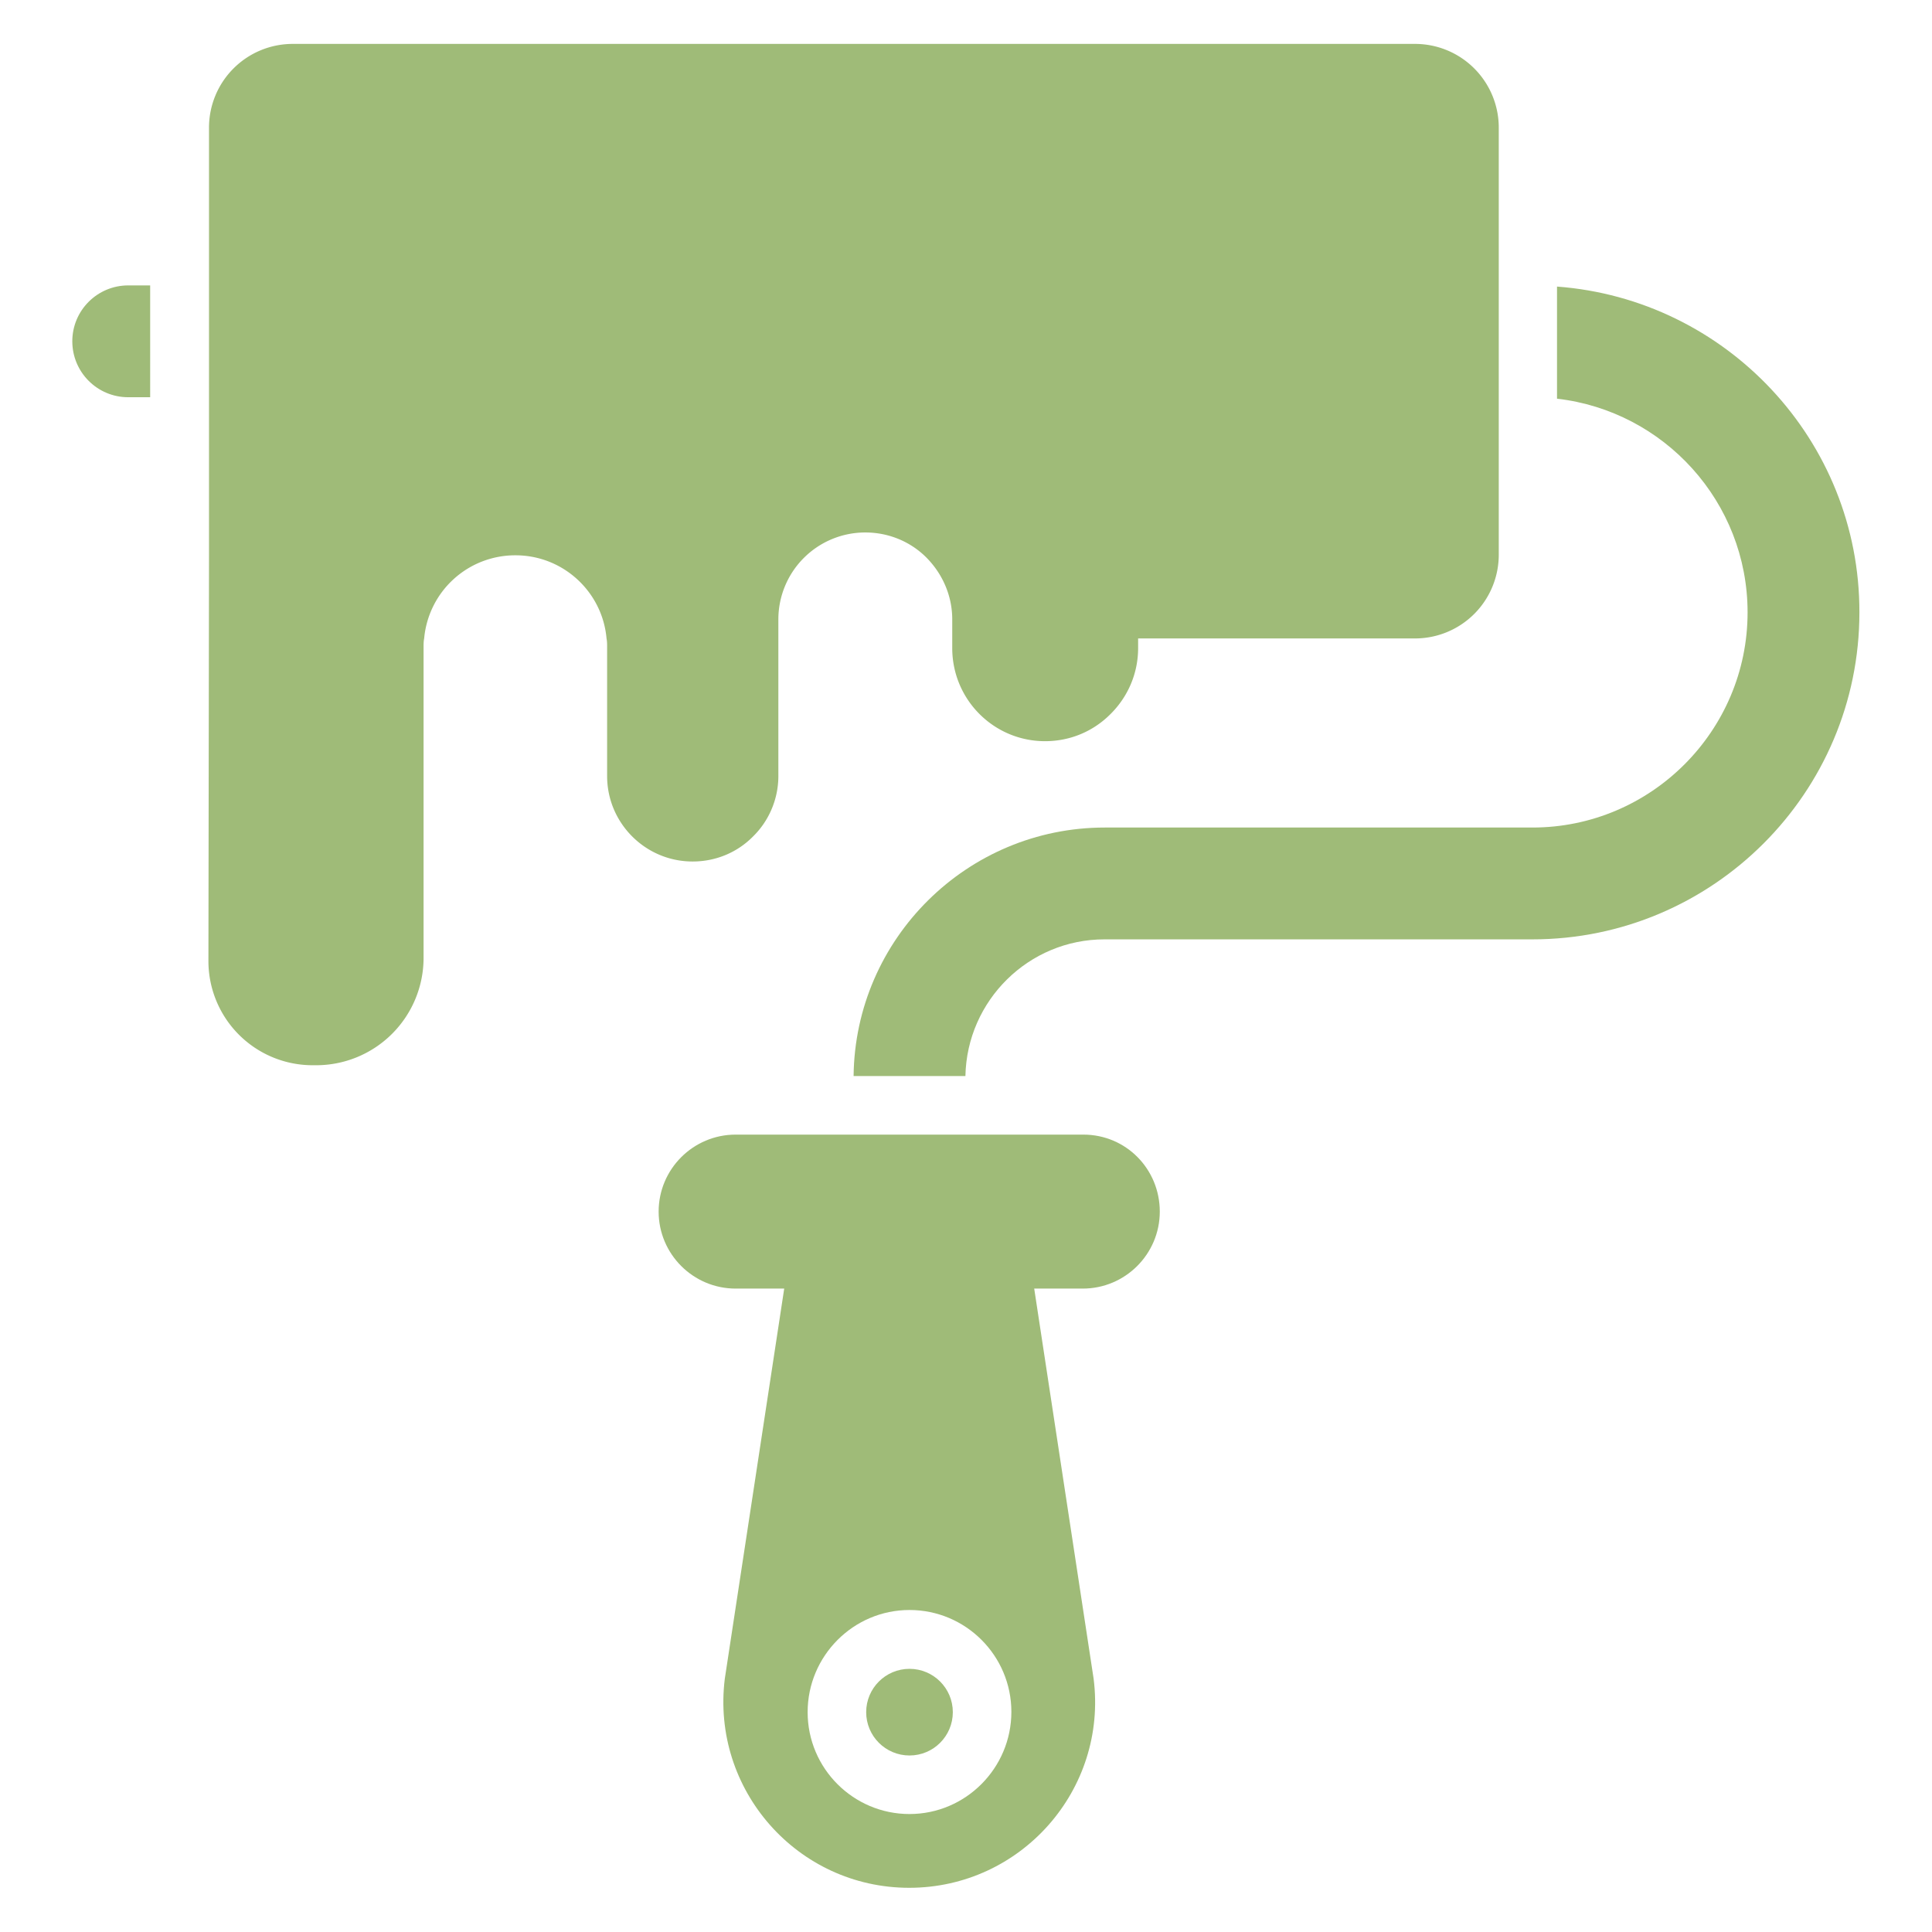
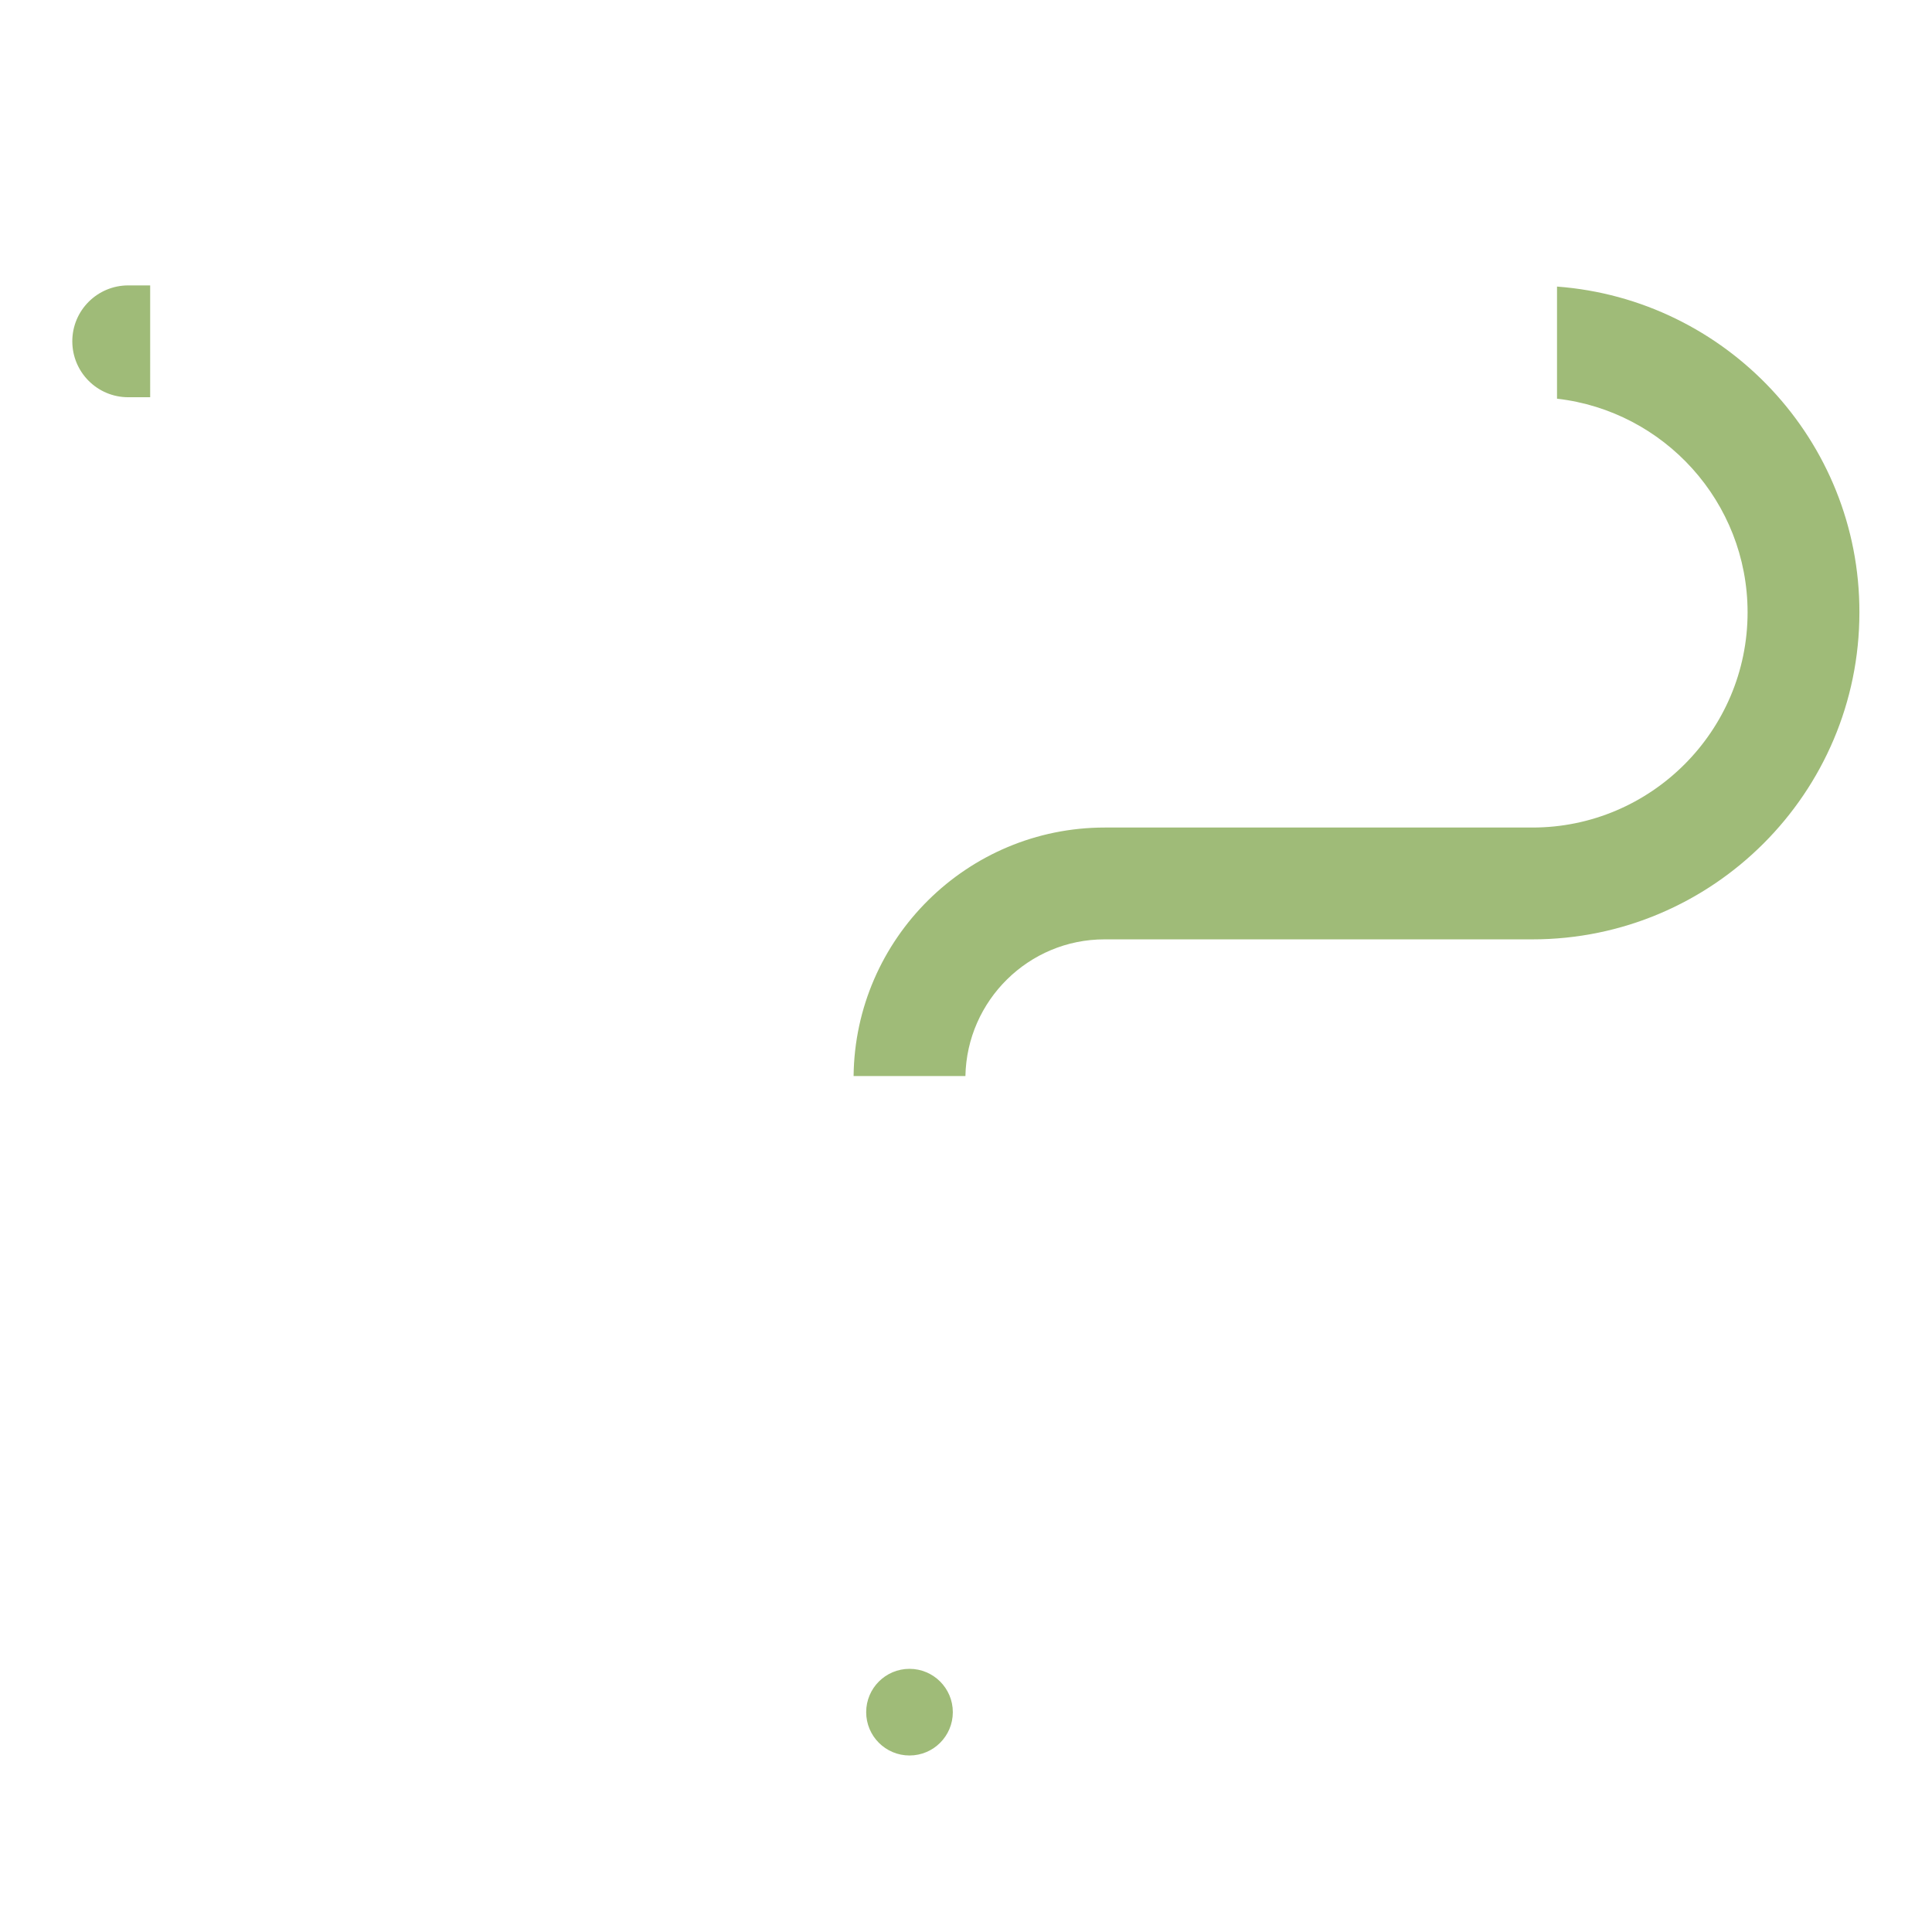
<svg xmlns="http://www.w3.org/2000/svg" width="512" height="512" x="0" y="0" viewBox="0 0 66 66" style="enable-background:new 0 0 512 512" xml:space="preserve" class="">
  <g>
-     <path d="M37.01 38.76H25.13c-1.45 0-2.63 1.18-2.63 2.63s1.18 2.63 2.63 2.63h1.66l-2.03 13.33c-.47 3.79 2.48 7.14 6.3 7.14s6.78-3.35 6.3-7.14l-2.03-13.33h1.66c1.45 0 2.63-1.18 2.63-2.63s-1.15-2.63-2.61-2.63zm-5.94 23.21c-1.92 0-3.48-1.56-3.48-3.48S29.15 55 31.07 55s3.48 1.56 3.48 3.48-1.56 3.49-3.48 3.49z" fill="#9fbb78" opacity="1" data-original="#000000" class="" />
    <circle cx="31.07" cy="58.49" r="1.48" fill="#9fbb78" opacity="1" data-original="#000000" class="" />
-     <path d="M25.73 28.57c.53-.52.86-1.26.86-2.06V21.16a2.97 2.97 0 0 1 2.97-2.97c.82 0 1.57.33 2.1.87s.87 1.28.87 2.1v.98c0 1.76 1.42 3.18 3.17 3.18.88 0 1.67-.35 2.25-.94.57-.57.93-1.36.93-2.24v-.33h9.46a2.86 2.86 0 0 0 2.86-2.86V4.36a2.86 2.86 0 0 0-2.86-2.86H10a2.86 2.86 0 0 0-2.86 2.86v14.59l-.02 13.87a3.56 3.56 0 0 0 3.57 3.57h.09a3.67 3.67 0 0 0 3.69-3.67V22.1c0-.1 0-.19.02-.29a3.122 3.122 0 0 1 3.11-2.84h.01c1.63 0 2.97 1.25 3.11 2.84.02.1.02.19.02.29v4.41c0 1.61 1.31 2.92 2.92 2.92.81 0 1.54-.32 2.07-.86z" fill="#9fbb78" opacity="1" data-original="#000000" class="" />
    <path d="M53.19 9.79v3.83c3.66.42 6.51 3.53 6.51 7.3 0 4.05-3.3 7.35-7.35 7.35H37.74c-4.7 0-8.53 3.8-8.58 8.49h3.82c.05-2.58 2.16-4.67 4.75-4.67h14.62c6.16 0 11.17-5.01 11.17-11.17.01-5.88-4.56-10.7-10.33-11.13zM2.47 11.66c0 1.05.85 1.91 1.91 1.91h.75V9.75h-.75c-1.05 0-1.91.85-1.91 1.91z" fill="#9fbb78" opacity="1" data-original="#000000" class="" />
  </g>
</svg>